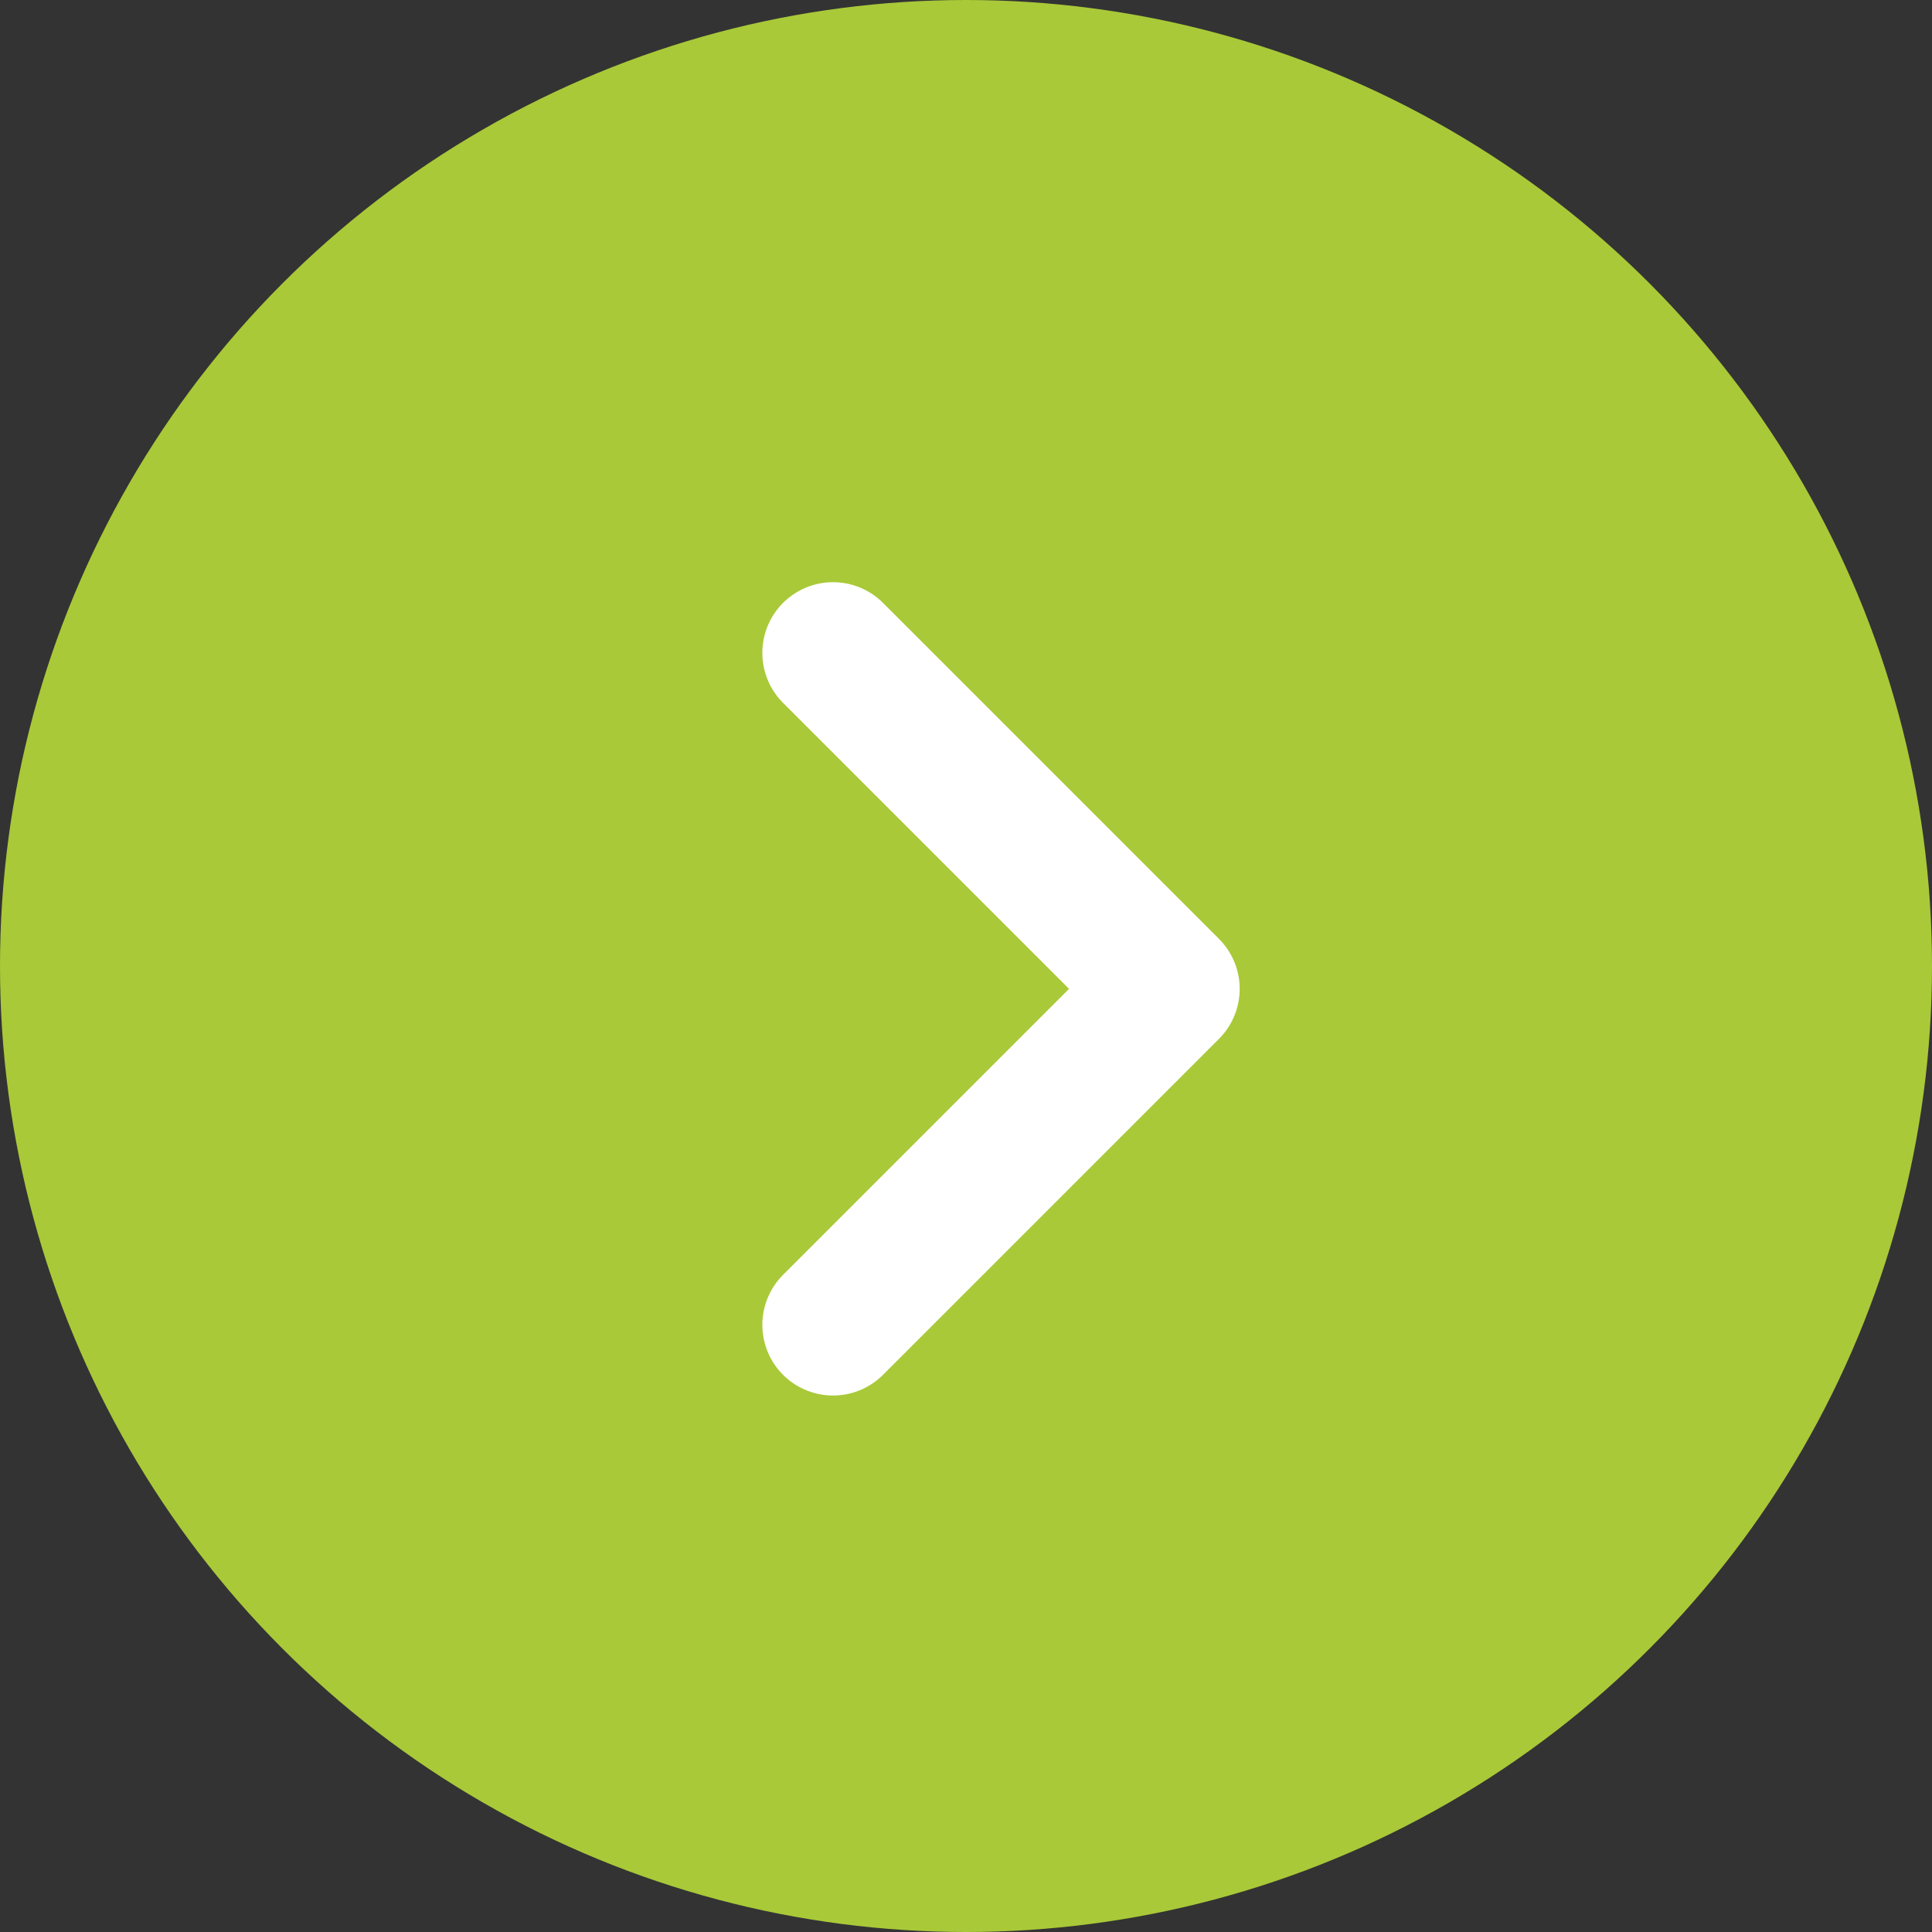
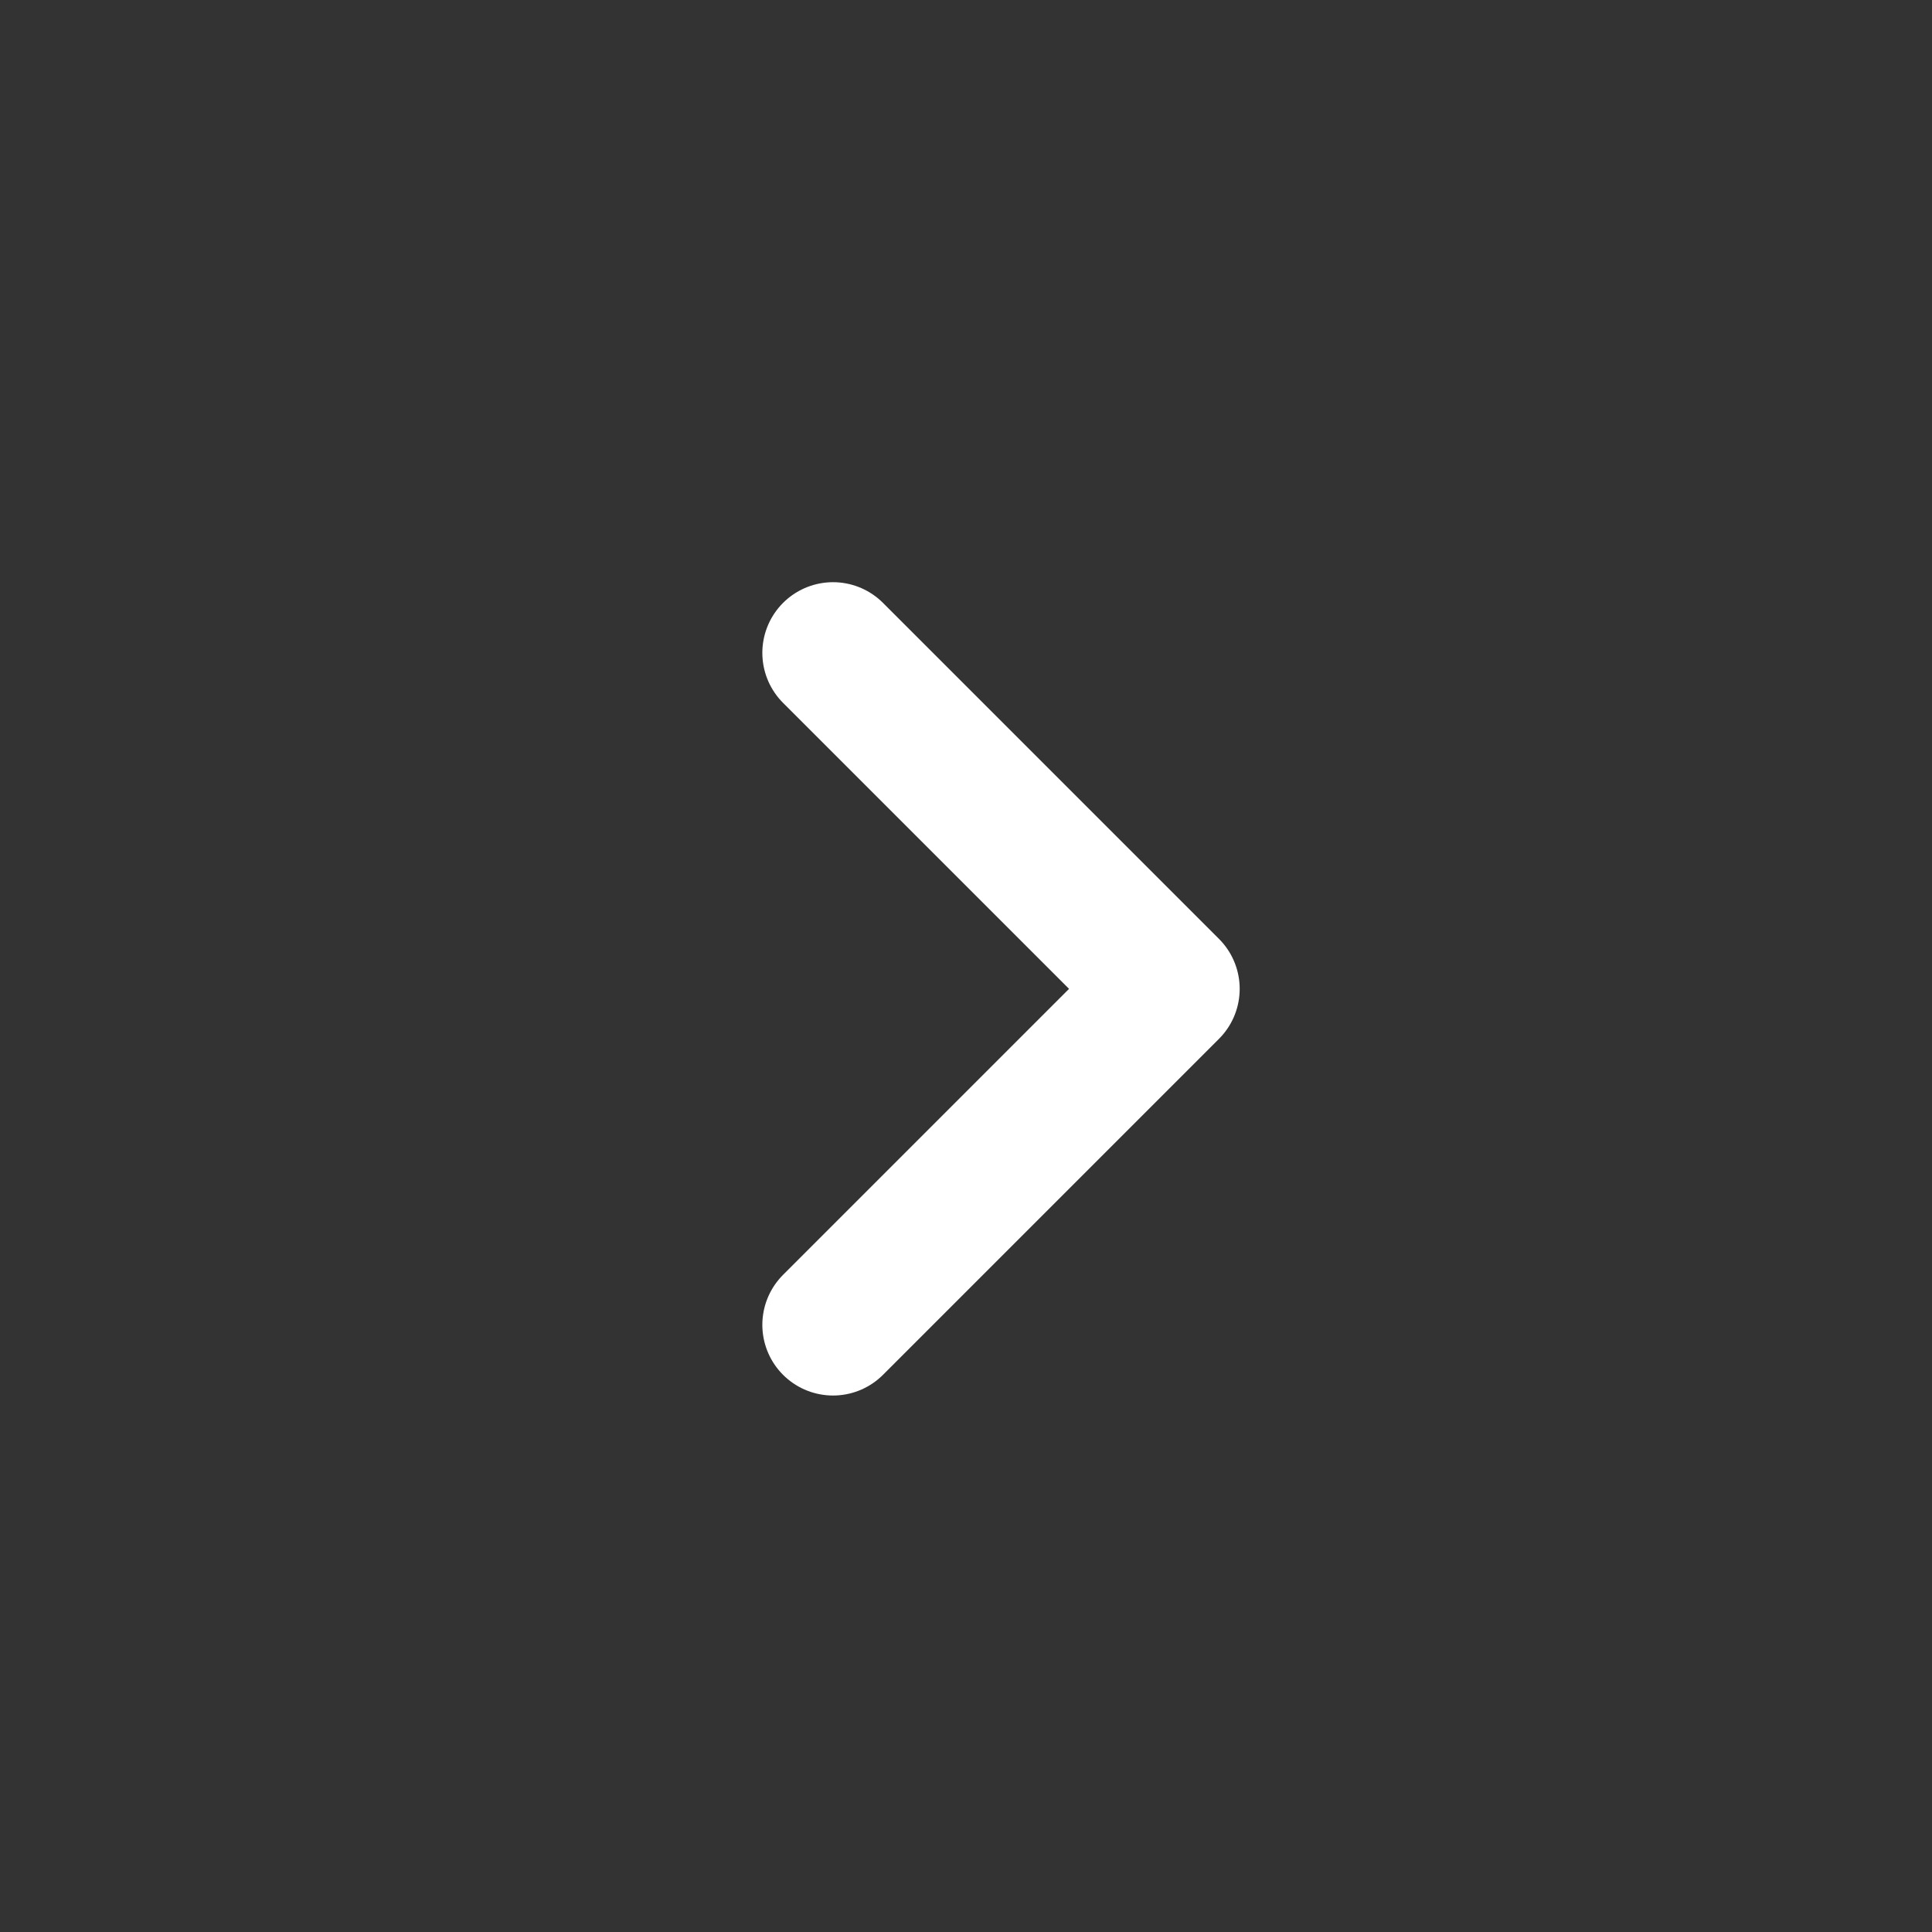
<svg xmlns="http://www.w3.org/2000/svg" width="41" height="41" viewBox="0 0 41 41">
  <rect x="0" y="0" width="41" height="41" fill="#333333" stroke="none" />
  <g id="Groupe_636" data-name="Groupe 636" transform="translate(-1304 -2373)">
-     <circle id="Ellipse_1" data-name="Ellipse 1" cx="20.5" cy="20.5" r="20.5" transform="translate(1304 2373)" fill="#a9c938" />
    <path id="Tracé_22" data-name="Tracé 22" d="M4446.293,1918.422l7.13,7.13-7.13,7.13" transform="translate(-3124.615 468.433)" fill="none" stroke="#fff" stroke-linecap="round" stroke-linejoin="round" stroke-width="3" />
  </g>
</svg>